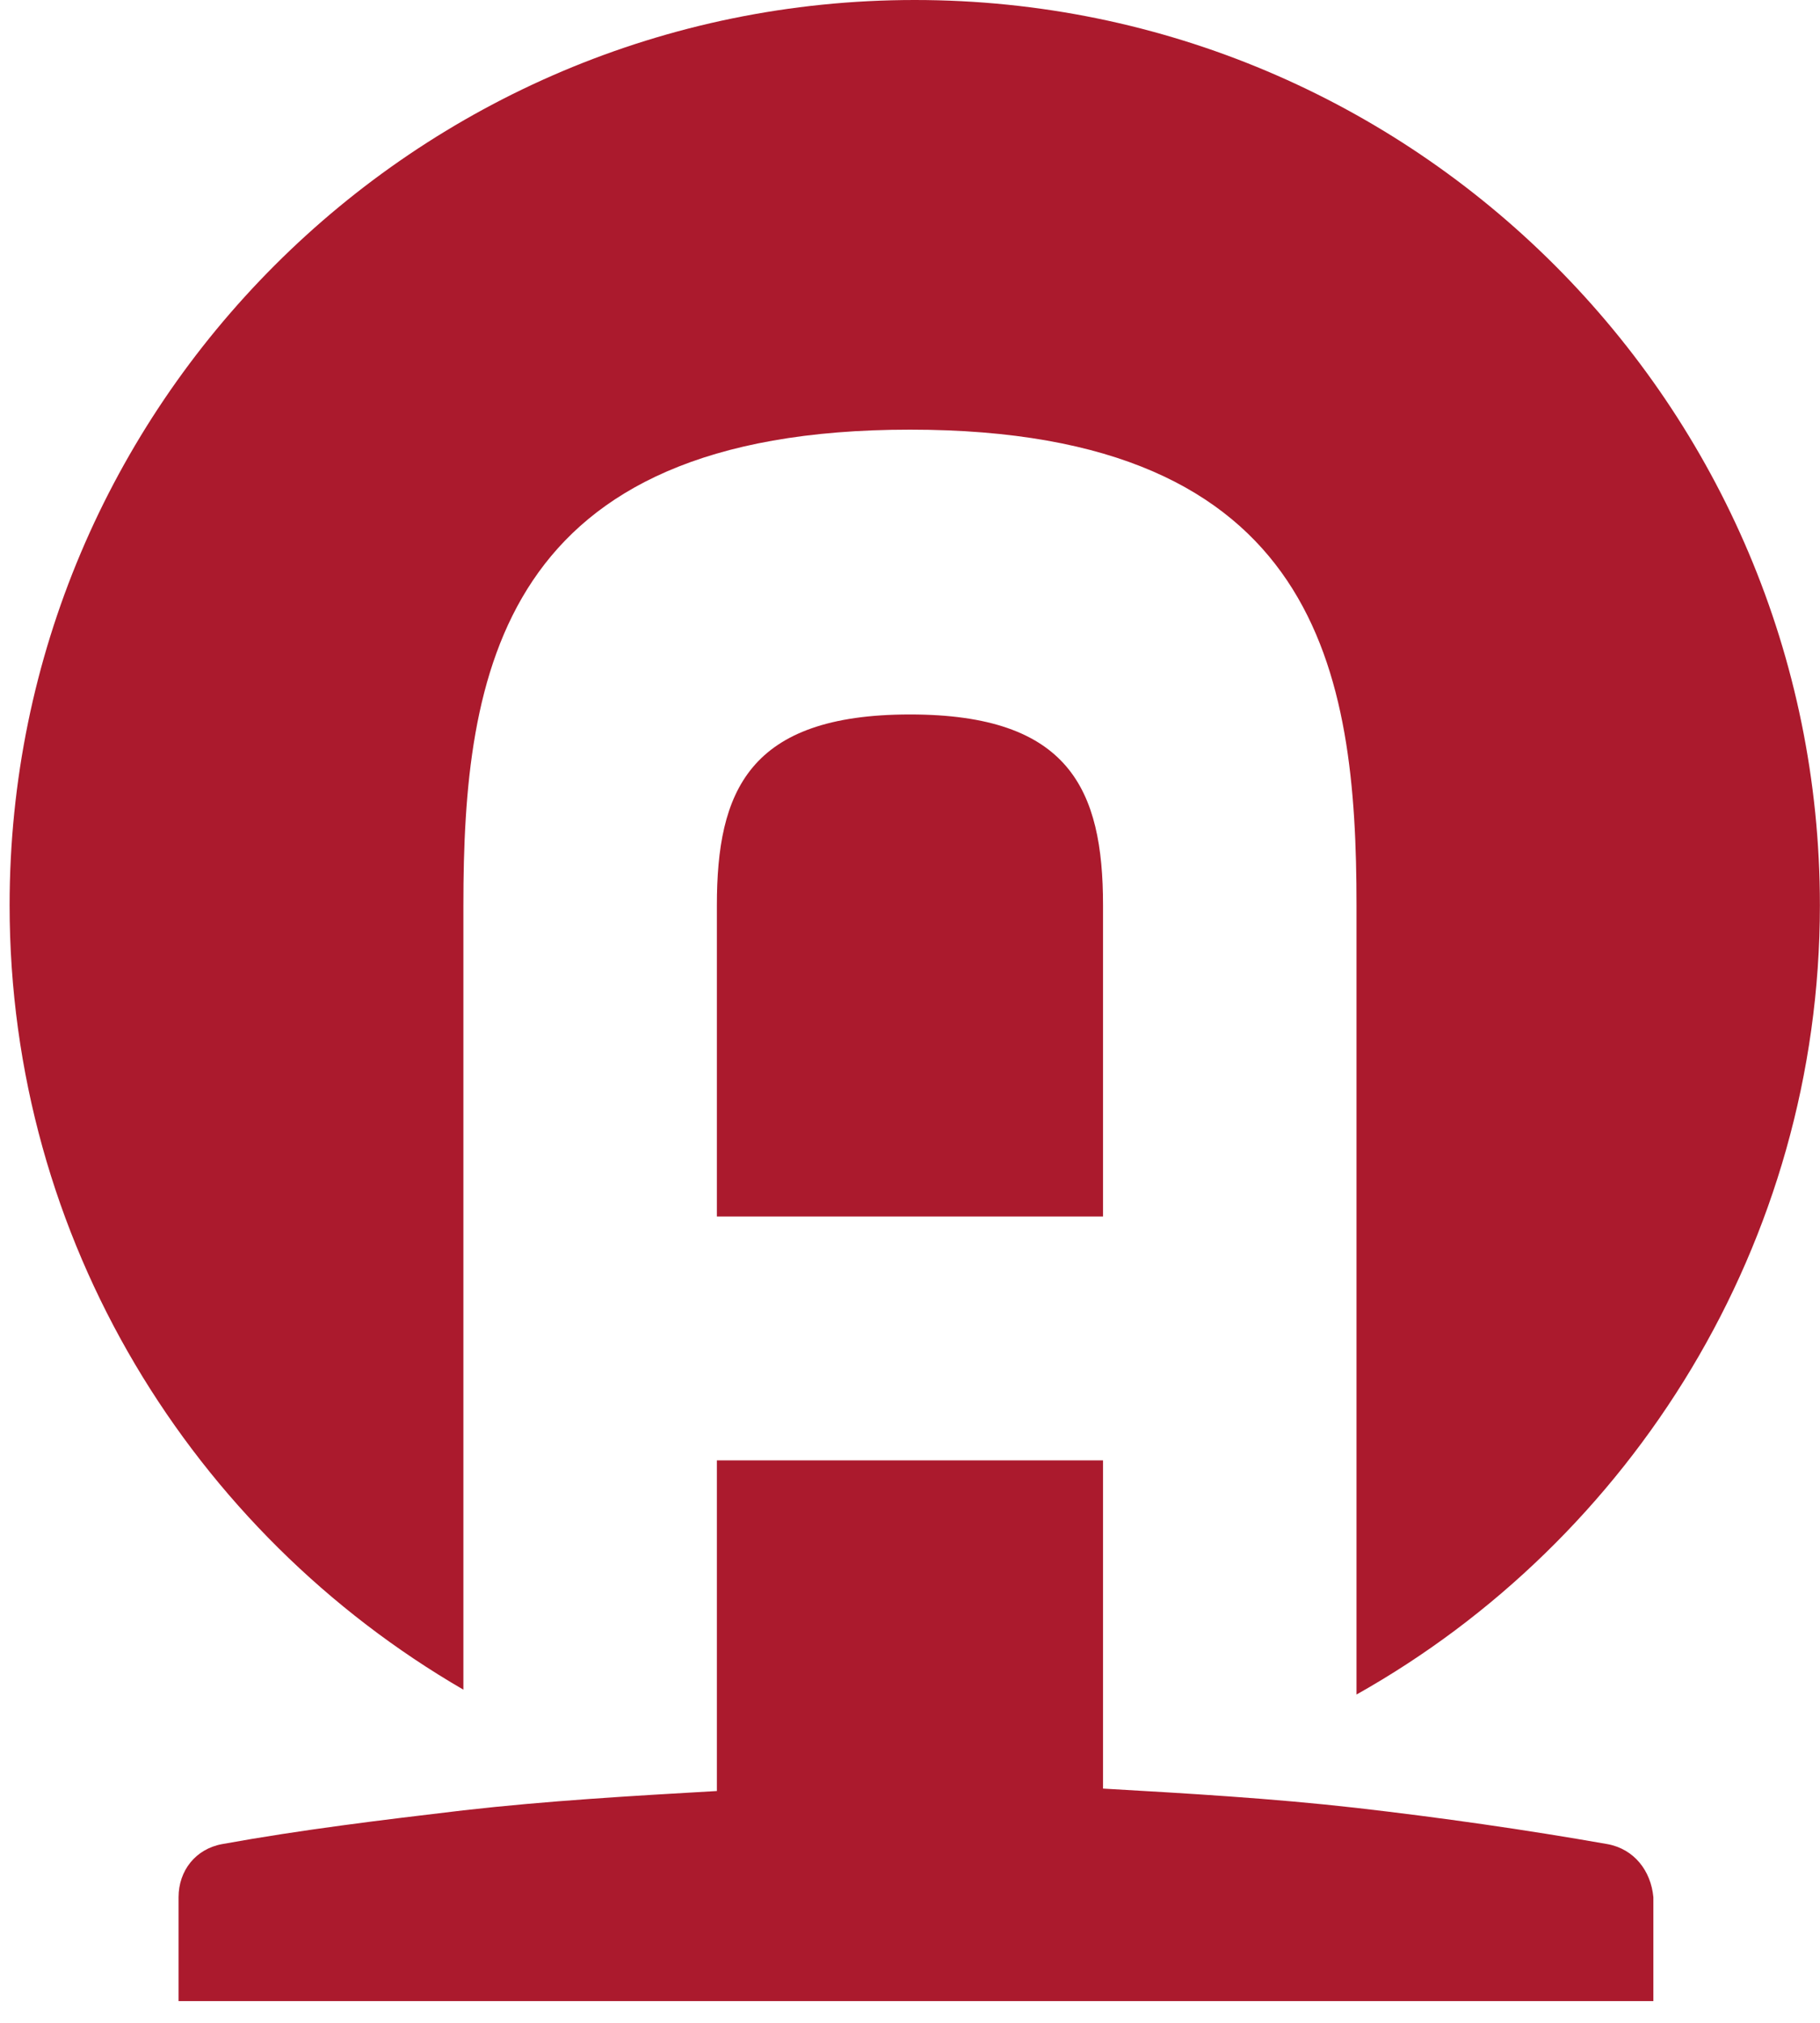
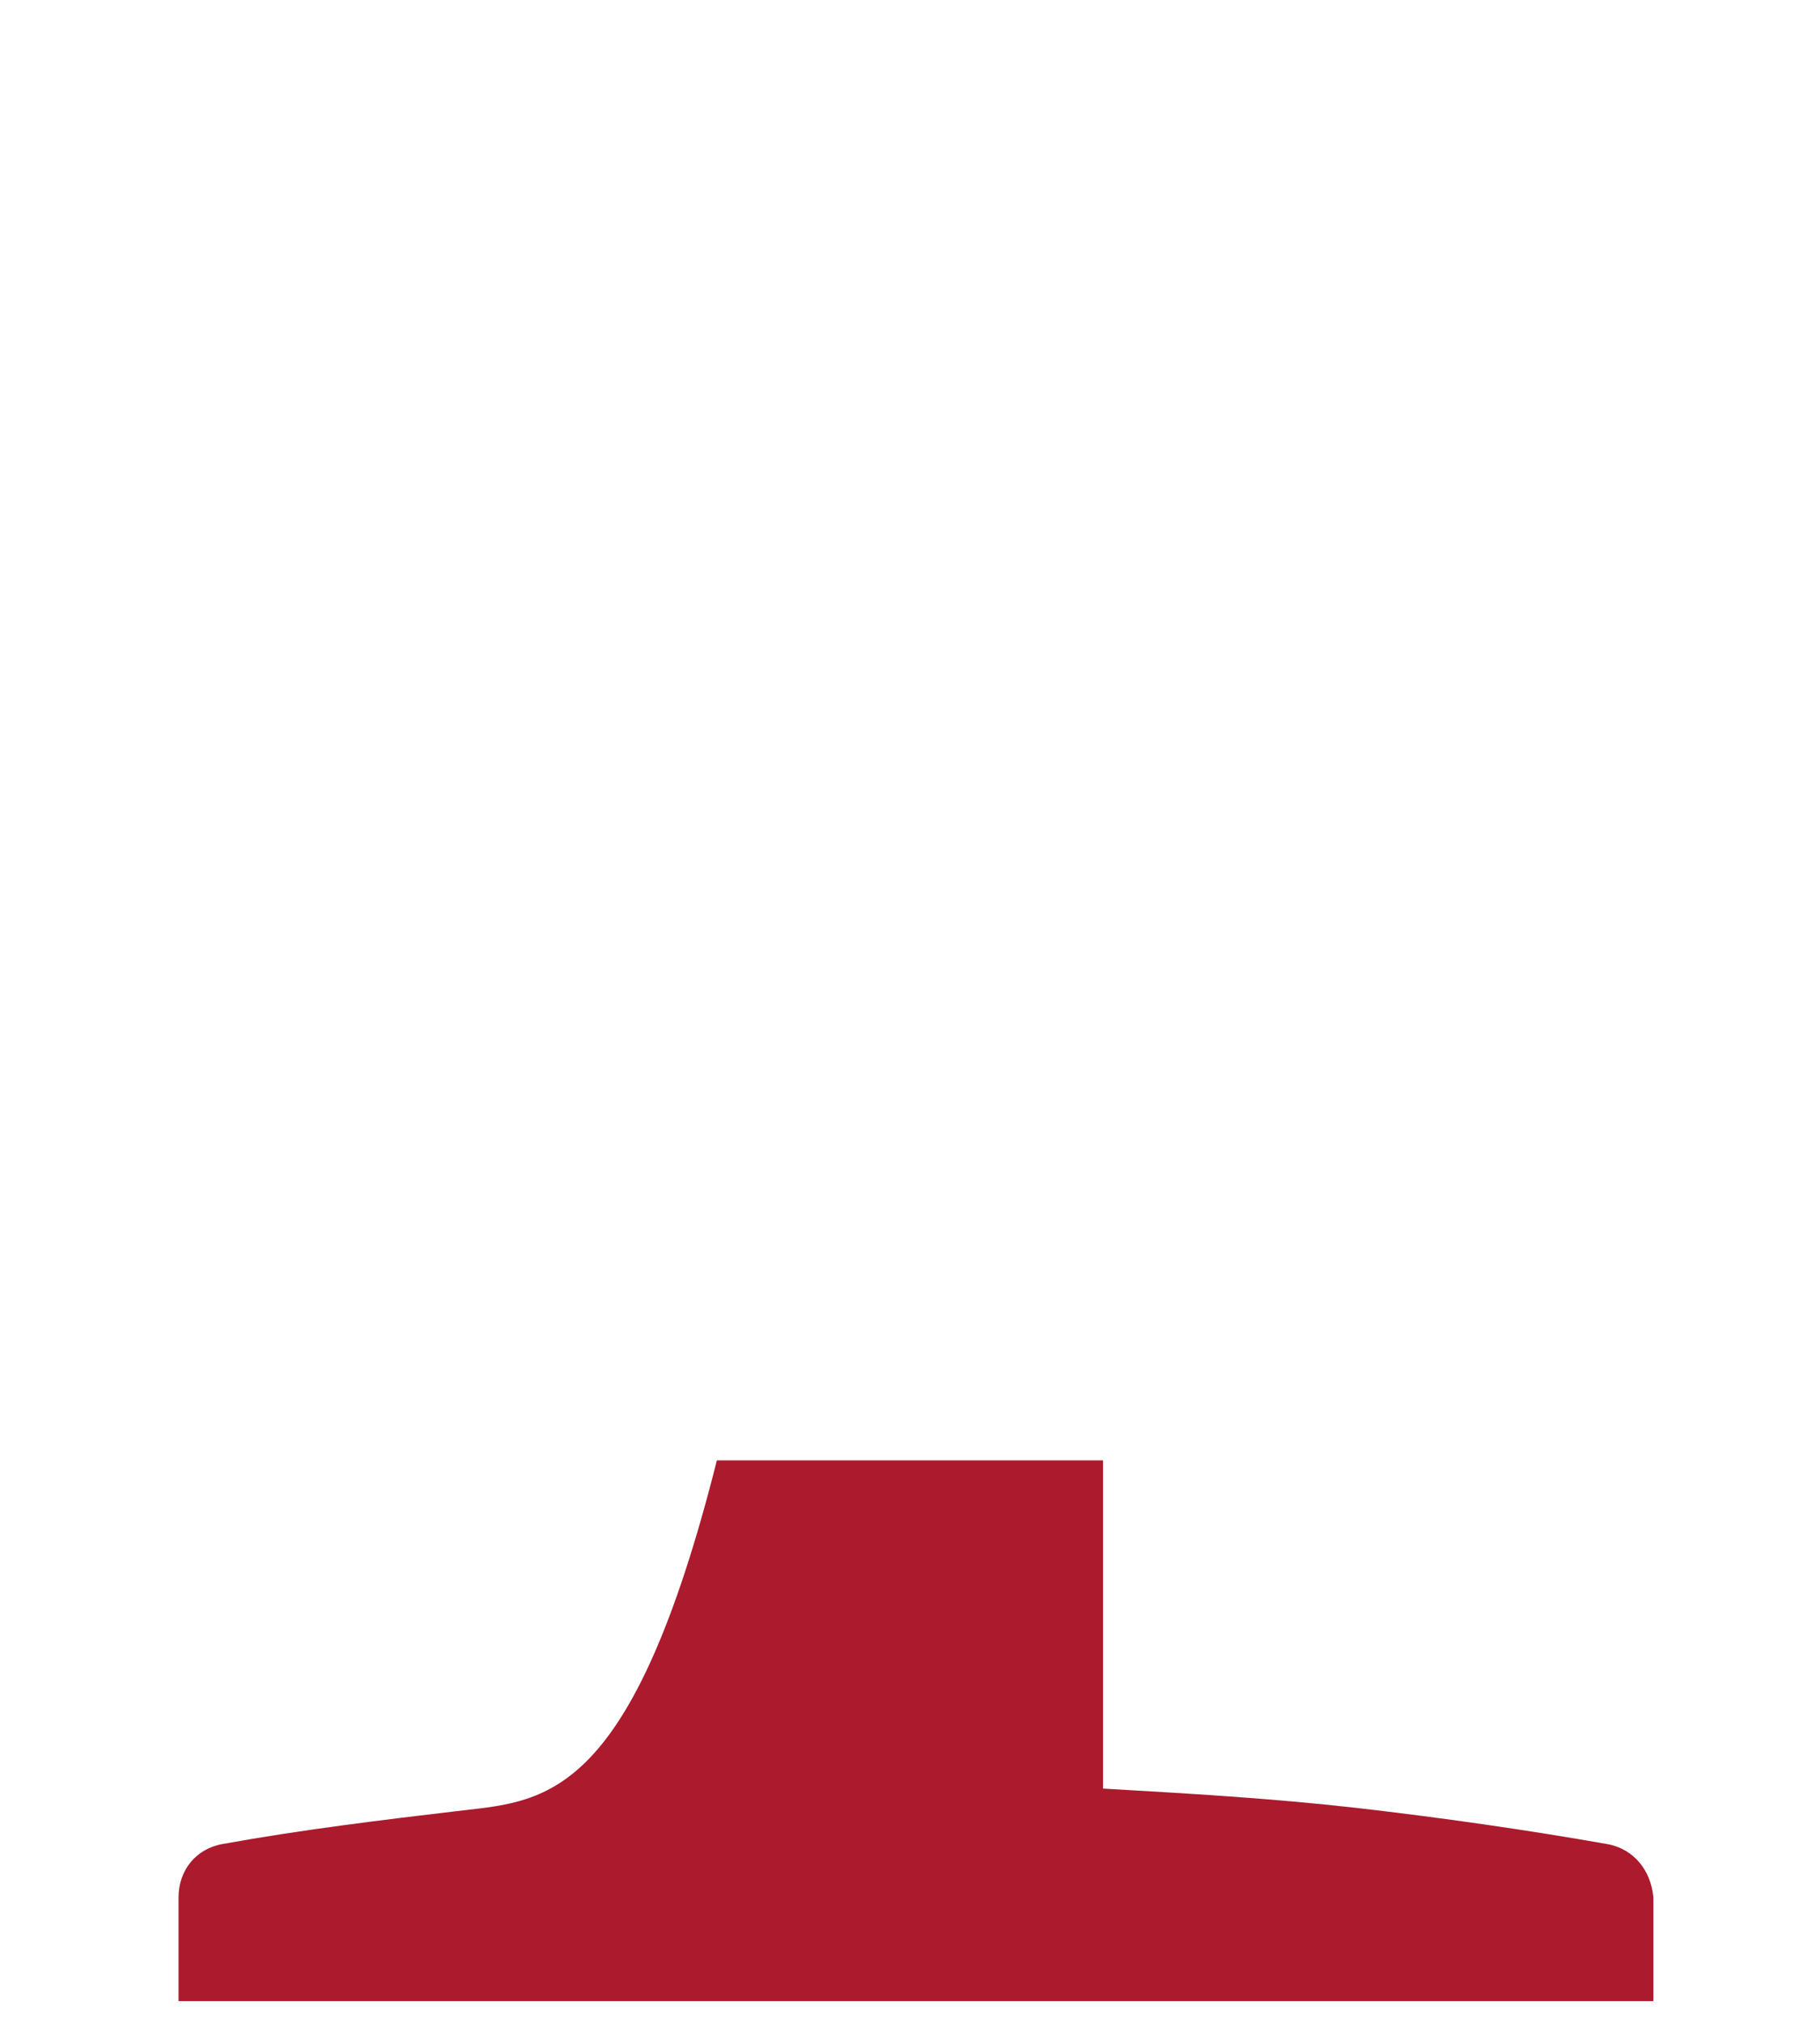
<svg xmlns="http://www.w3.org/2000/svg" width="18px" height="20px" viewBox="0 0 18 20" version="1.1">
  <title>a-red</title>
  <desc>Created with Sketch.</desc>
  <defs />
  <g id="Design" stroke="none" stroke-width="1" fill="none" fill-rule="evenodd">
    <g id="bier-detail" transform="translate(-820, -1726)" fill="#AB1A2D">
      <g id="Group-6" transform="translate(763, 1726)">
        <g id="Group-3" transform="translate(57, 0)">
          <g id="a-red">
            <g id="Group">
-               <path d="M9,4.248 C13.058,4.248 13.416,6.659 13.416,8.95 L13.416,16.754 C16.137,15.226 17.999,12.291 17.999,8.95 C17.999,4.009 13.989,0 9.047,0 C4.106,0 0.095,4.009 0.095,8.95 C0.095,12.267 1.91,15.155 4.583,16.706 L4.583,8.95 C4.583,6.659 4.941,4.248 9,4.248 Z" id="Shape" fill-rule="nonzero" />
-               <path d="M10.909,8.95 C10.909,7.804 10.575,7.064 9,7.064 C7.4,7.064 7.09,7.828 7.09,8.95 L7.09,12.028 L10.909,12.028 L10.909,8.95 Z" id="Shape" fill-rule="nonzero" />
-               <path d="M15.898,18.233 C15.087,18.09 14.251,17.971 13.416,17.875 C12.58,17.78 11.745,17.732 10.909,17.684 L10.909,14.439 L7.09,14.439 L7.09,17.708 C6.254,17.756 5.419,17.804 4.583,17.899 C3.772,17.995 2.984,18.09 2.196,18.233 C1.934,18.281 1.766,18.496 1.766,18.758 L1.766,19.785 L16.352,19.785 L16.352,18.758 C16.328,18.496 16.161,18.281 15.898,18.233 Z" id="Shape" fill-rule="nonzero" />
+               <path d="M15.898,18.233 C15.087,18.09 14.251,17.971 13.416,17.875 C12.58,17.78 11.745,17.732 10.909,17.684 L10.909,14.439 L7.09,14.439 C6.254,17.756 5.419,17.804 4.583,17.899 C3.772,17.995 2.984,18.09 2.196,18.233 C1.934,18.281 1.766,18.496 1.766,18.758 L1.766,19.785 L16.352,19.785 L16.352,18.758 C16.328,18.496 16.161,18.281 15.898,18.233 Z" id="Shape" fill-rule="nonzero" />
            </g>
          </g>
        </g>
      </g>
    </g>
  </g>
</svg>